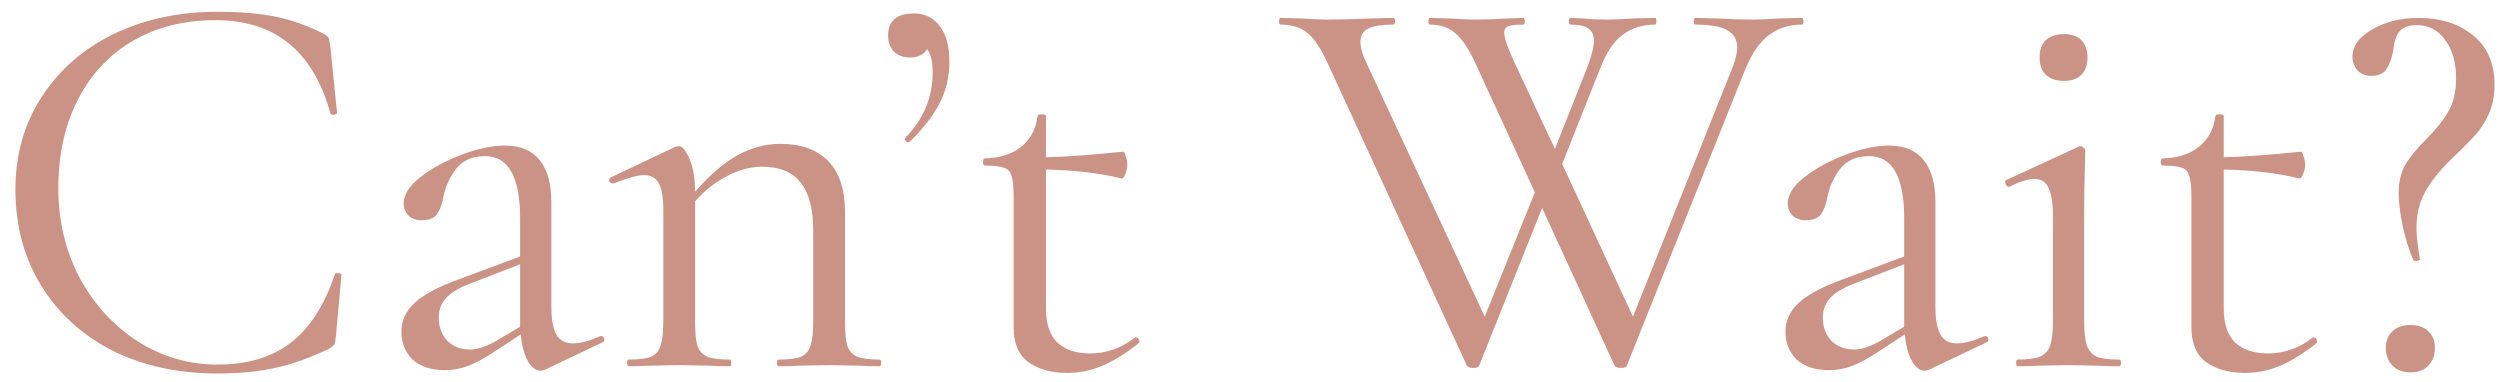
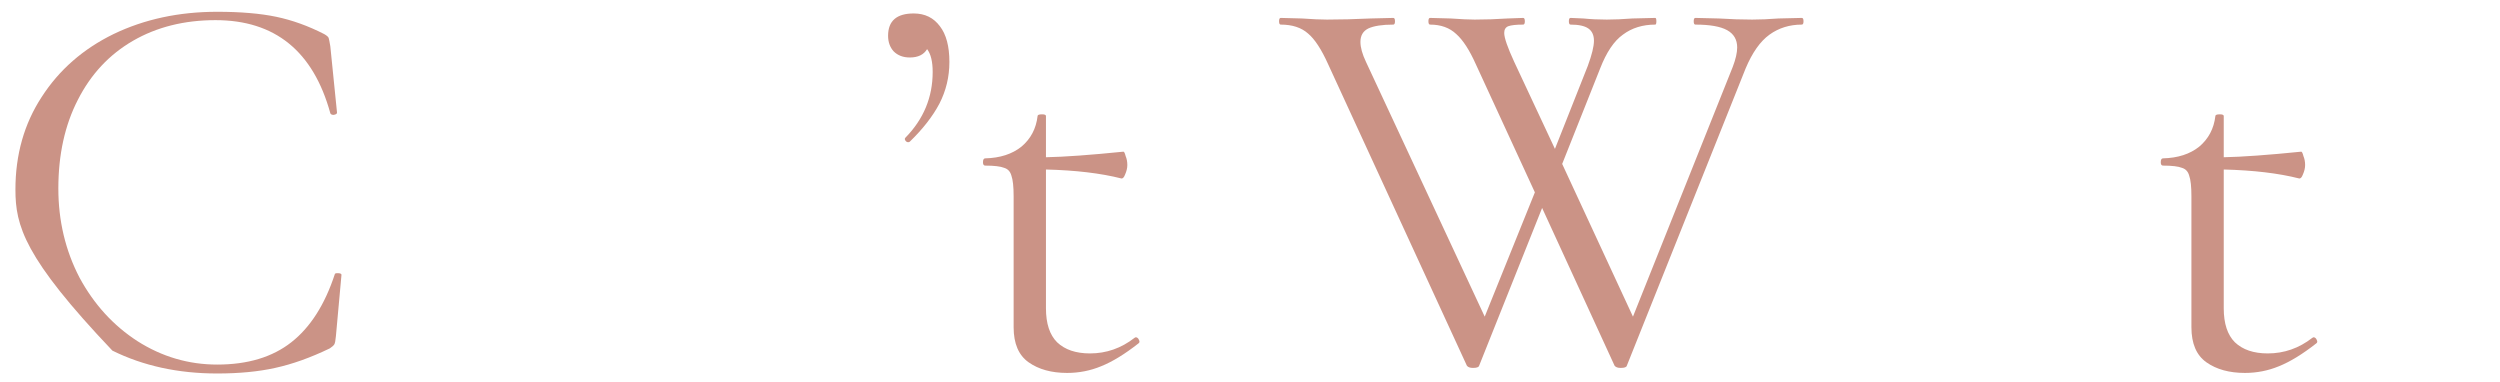
<svg xmlns="http://www.w3.org/2000/svg" width="157" height="24" viewBox="0 0 157 24" fill="none">
-   <path d="M13.639 0.74C15.11 0.74 16.346 0.845 17.349 1.055C18.353 1.265 19.356 1.627 20.36 2.14C20.523 2.234 20.616 2.315 20.64 2.385C20.663 2.455 20.698 2.63 20.744 2.91L21.165 7.075C21.165 7.145 21.095 7.192 20.954 7.215C20.838 7.215 20.768 7.18 20.744 7.11C19.671 3.214 17.268 1.265 13.534 1.265C11.575 1.265 9.848 1.697 8.354 2.56C6.861 3.424 5.706 4.66 4.889 6.27C4.073 7.857 3.664 9.712 3.664 11.835C3.664 13.865 4.108 15.732 4.994 17.435C5.904 19.115 7.118 20.445 8.634 21.425C10.175 22.405 11.843 22.895 13.639 22.895C15.553 22.895 17.105 22.429 18.294 21.495C19.485 20.562 20.395 19.139 21.024 17.225C21.024 17.179 21.083 17.155 21.2 17.155C21.363 17.155 21.445 17.19 21.445 17.26L21.095 21.11C21.071 21.39 21.036 21.565 20.989 21.635C20.943 21.705 20.849 21.787 20.709 21.88C19.496 22.464 18.353 22.872 17.279 23.105C16.23 23.339 15.016 23.455 13.639 23.455C11.19 23.455 8.996 22.977 7.059 22.02C5.146 21.04 3.653 19.675 2.579 17.925C1.506 16.175 0.969 14.169 0.969 11.905C0.969 9.712 1.518 7.775 2.614 6.095C3.711 4.392 5.216 3.074 7.129 2.14C9.066 1.207 11.236 0.74 13.639 0.74Z" fill="#CB9386" />
-   <path d="M37.774 21.11C37.867 21.11 37.925 21.169 37.949 21.285C37.972 21.379 37.937 21.449 37.844 21.495L34.239 23.21C34.145 23.257 34.052 23.28 33.959 23.28C33.655 23.28 33.387 23.082 33.154 22.685C32.92 22.265 32.769 21.705 32.699 21.005L30.879 22.195C30.295 22.569 29.782 22.837 29.339 23C28.895 23.164 28.429 23.245 27.939 23.245C27.075 23.245 26.399 23.024 25.909 22.58C25.442 22.114 25.209 21.53 25.209 20.83C25.209 20.13 25.489 19.524 26.049 19.01C26.609 18.497 27.53 18.007 28.814 17.54L32.664 16.105V13.725C32.664 11.112 31.929 9.805 30.459 9.805C29.665 9.805 29.059 10.074 28.639 10.61C28.242 11.124 27.974 11.719 27.834 12.395C27.764 12.815 27.635 13.165 27.449 13.445C27.262 13.702 26.947 13.83 26.504 13.83C26.13 13.83 25.839 13.725 25.629 13.515C25.442 13.305 25.349 13.06 25.349 12.78C25.349 12.22 25.71 11.66 26.434 11.1C27.157 10.54 28.02 10.074 29.024 9.7C30.027 9.327 30.925 9.14 31.719 9.14C32.675 9.14 33.399 9.444 33.889 10.05C34.379 10.657 34.624 11.532 34.624 12.675V19.22C34.624 20.037 34.729 20.632 34.939 21.005C35.149 21.379 35.499 21.565 35.989 21.565C36.432 21.565 37.004 21.414 37.704 21.11H37.774ZM32.664 20.515V20.34V16.595L29.409 17.855C28.755 18.112 28.277 18.415 27.974 18.765C27.694 19.092 27.554 19.489 27.554 19.955C27.554 20.515 27.729 20.994 28.079 21.39C28.452 21.764 28.93 21.95 29.514 21.95C29.98 21.95 30.54 21.764 31.194 21.39L32.664 20.515Z" fill="#CB9386" />
-   <path d="M55.237 22.58C55.307 22.58 55.342 22.65 55.342 22.79C55.342 22.93 55.307 23 55.237 23C54.7 23 54.28 22.989 53.977 22.965L52.087 22.93L50.162 22.965C49.858 22.989 49.438 23 48.902 23C48.832 23 48.797 22.93 48.797 22.79C48.797 22.65 48.832 22.58 48.902 22.58C49.532 22.58 49.998 22.522 50.302 22.405C50.605 22.265 50.803 22.032 50.897 21.705C51.013 21.379 51.072 20.865 51.072 20.165V14.495C51.072 13.119 50.803 12.104 50.267 11.45C49.753 10.797 48.948 10.47 47.852 10.47C47.128 10.47 46.393 10.669 45.647 11.065C44.923 11.439 44.258 11.964 43.652 12.64V20.165C43.652 20.865 43.698 21.379 43.792 21.705C43.908 22.032 44.118 22.265 44.422 22.405C44.725 22.522 45.192 22.58 45.822 22.58C45.892 22.58 45.927 22.65 45.927 22.79C45.927 22.93 45.892 23 45.822 23C45.285 23 44.865 22.989 44.562 22.965L42.672 22.93L40.747 22.965C40.443 22.989 40.023 23 39.487 23C39.417 23 39.382 22.93 39.382 22.79C39.382 22.65 39.417 22.58 39.487 22.58C40.117 22.58 40.583 22.522 40.887 22.405C41.19 22.265 41.388 22.032 41.482 21.705C41.598 21.379 41.657 20.865 41.657 20.165V13.235C41.657 12.442 41.563 11.87 41.377 11.52C41.19 11.17 40.875 10.995 40.432 10.995C40.058 10.995 39.428 11.17 38.542 11.52H38.472C38.378 11.52 38.308 11.474 38.262 11.38C38.238 11.264 38.273 11.182 38.367 11.135L42.427 9.21L42.637 9.175C42.847 9.175 43.068 9.444 43.302 9.98C43.535 10.517 43.652 11.205 43.652 12.045C44.538 11.019 45.413 10.26 46.277 9.77C47.163 9.28 48.073 9.035 49.007 9.035C50.313 9.035 51.317 9.397 52.017 10.12C52.717 10.844 53.067 11.905 53.067 13.305V20.165C53.067 20.865 53.113 21.379 53.207 21.705C53.323 22.032 53.533 22.265 53.837 22.405C54.14 22.522 54.607 22.58 55.237 22.58Z" fill="#CB9386" />
+   <path d="M13.639 0.74C15.11 0.74 16.346 0.845 17.349 1.055C18.353 1.265 19.356 1.627 20.36 2.14C20.523 2.234 20.616 2.315 20.64 2.385C20.663 2.455 20.698 2.63 20.744 2.91L21.165 7.075C21.165 7.145 21.095 7.192 20.954 7.215C20.838 7.215 20.768 7.18 20.744 7.11C19.671 3.214 17.268 1.265 13.534 1.265C11.575 1.265 9.848 1.697 8.354 2.56C6.861 3.424 5.706 4.66 4.889 6.27C4.073 7.857 3.664 9.712 3.664 11.835C3.664 13.865 4.108 15.732 4.994 17.435C5.904 19.115 7.118 20.445 8.634 21.425C10.175 22.405 11.843 22.895 13.639 22.895C15.553 22.895 17.105 22.429 18.294 21.495C19.485 20.562 20.395 19.139 21.024 17.225C21.024 17.179 21.083 17.155 21.2 17.155C21.363 17.155 21.445 17.19 21.445 17.26L21.095 21.11C21.071 21.39 21.036 21.565 20.989 21.635C20.943 21.705 20.849 21.787 20.709 21.88C19.496 22.464 18.353 22.872 17.279 23.105C16.23 23.339 15.016 23.455 13.639 23.455C11.19 23.455 8.996 22.977 7.059 22.02C1.506 16.175 0.969 14.169 0.969 11.905C0.969 9.712 1.518 7.775 2.614 6.095C3.711 4.392 5.216 3.074 7.129 2.14C9.066 1.207 11.236 0.74 13.639 0.74Z" fill="#CB9386" />
  <path d="M57.382 0.845C58.082 0.845 58.631 1.114 59.027 1.65C59.424 2.164 59.622 2.91 59.622 3.89C59.622 4.824 59.412 5.699 58.992 6.515C58.572 7.309 57.954 8.102 57.137 8.895C57.114 8.919 57.079 8.93 57.032 8.93C56.962 8.93 56.904 8.895 56.857 8.825C56.811 8.755 56.811 8.697 56.857 8.65C58.001 7.484 58.572 6.107 58.572 4.52C58.572 3.867 58.456 3.389 58.222 3.085C58.012 3.435 57.651 3.61 57.137 3.61C56.717 3.61 56.379 3.482 56.122 3.225C55.889 2.969 55.772 2.642 55.772 2.245C55.772 1.312 56.309 0.845 57.382 0.845Z" fill="#CB9386" />
  <path d="M71.321 21.18C71.415 21.18 71.484 21.239 71.531 21.355C71.578 21.449 71.566 21.519 71.496 21.565C70.633 22.242 69.851 22.72 69.151 23C68.475 23.28 67.763 23.42 67.016 23.42C66.036 23.42 65.231 23.199 64.601 22.755C63.971 22.312 63.656 21.577 63.656 20.55V12.325C63.656 11.719 63.609 11.287 63.516 11.03C63.446 10.774 63.294 10.61 63.061 10.54C62.828 10.447 62.431 10.4 61.871 10.4C61.778 10.4 61.731 10.33 61.731 10.19C61.731 10.027 61.778 9.945 61.871 9.945C62.804 9.922 63.563 9.677 64.146 9.21C64.73 8.72 65.068 8.079 65.161 7.285C65.161 7.215 65.254 7.18 65.441 7.18C65.605 7.18 65.686 7.215 65.686 7.285V9.875C66.853 9.852 68.475 9.735 70.551 9.525C70.598 9.525 70.644 9.619 70.691 9.805C70.761 9.969 70.796 10.155 70.796 10.365C70.796 10.552 70.749 10.75 70.656 10.96C70.586 11.147 70.504 11.229 70.411 11.205C69.128 10.879 67.553 10.692 65.686 10.645V19.36C65.686 20.317 65.919 21.029 66.386 21.495C66.876 21.962 67.564 22.195 68.451 22.195C69.478 22.195 70.411 21.869 71.251 21.215L71.321 21.18Z" fill="#CB9386" />
  <path d="M113.155 1.125C113.225 1.125 113.26 1.195 113.26 1.335C113.26 1.475 113.225 1.545 113.155 1.545C112.385 1.545 111.709 1.755 111.125 2.175C110.542 2.595 110.04 3.307 109.62 4.31L102.165 22.965C102.142 23.059 102.014 23.105 101.78 23.105C101.594 23.105 101.465 23.059 101.395 22.965L96.845 13.06L92.89 22.965C92.867 23.059 92.739 23.105 92.505 23.105C92.319 23.105 92.19 23.059 92.12 22.965L83.405 4.03C82.985 3.097 82.565 2.455 82.145 2.105C81.725 1.732 81.154 1.545 80.43 1.545C80.36 1.545 80.325 1.475 80.325 1.335C80.325 1.195 80.36 1.125 80.43 1.125L81.76 1.16C82.414 1.207 82.939 1.23 83.335 1.23C84.175 1.23 85.085 1.207 86.065 1.16L87.5 1.125C87.57 1.125 87.605 1.195 87.605 1.335C87.605 1.475 87.57 1.545 87.5 1.545C86.8 1.545 86.275 1.627 85.925 1.79C85.599 1.954 85.435 2.234 85.435 2.63C85.435 2.98 85.552 3.4 85.785 3.89L93.24 19.885L96.39 12.08L92.68 4.03C92.284 3.144 91.875 2.514 91.455 2.14C91.035 1.744 90.487 1.545 89.81 1.545C89.74 1.545 89.705 1.475 89.705 1.335C89.705 1.195 89.74 1.125 89.81 1.125L91.105 1.16C91.759 1.207 92.26 1.23 92.61 1.23C93.287 1.23 93.975 1.207 94.675 1.16L95.655 1.125C95.725 1.125 95.76 1.195 95.76 1.335C95.76 1.475 95.725 1.545 95.655 1.545C95.212 1.545 94.897 1.58 94.71 1.65C94.547 1.72 94.465 1.86 94.465 2.07C94.465 2.374 94.675 2.98 95.095 3.89L97.65 9.35L99.715 4.135C99.972 3.435 100.1 2.91 100.1 2.56C100.1 2.21 99.984 1.954 99.75 1.79C99.517 1.627 99.144 1.545 98.63 1.545C98.56 1.545 98.525 1.475 98.525 1.335C98.525 1.195 98.56 1.125 98.63 1.125L99.435 1.16C99.902 1.207 100.392 1.23 100.905 1.23C101.372 1.23 101.909 1.207 102.515 1.16L103.95 1.125C103.997 1.125 104.02 1.195 104.02 1.335C104.02 1.475 103.997 1.545 103.95 1.545C103.157 1.545 102.48 1.755 101.92 2.175C101.36 2.572 100.882 3.284 100.485 4.31L98.105 10.295L102.55 19.885L108.815 4.205C109.002 3.715 109.095 3.307 109.095 2.98C109.095 2.49 108.885 2.129 108.465 1.895C108.045 1.662 107.38 1.545 106.47 1.545C106.4 1.545 106.365 1.475 106.365 1.335C106.365 1.195 106.4 1.125 106.47 1.125L107.94 1.16C108.687 1.207 109.387 1.23 110.04 1.23C110.53 1.23 111.079 1.207 111.685 1.16L113.155 1.125Z" fill="#CB9386" />
-   <path d="M124.693 21.11C124.786 21.11 124.844 21.169 124.868 21.285C124.891 21.379 124.856 21.449 124.763 21.495L121.158 23.21C121.064 23.257 120.971 23.28 120.878 23.28C120.574 23.28 120.306 23.082 120.073 22.685C119.839 22.265 119.688 21.705 119.618 21.005L117.798 22.195C117.214 22.569 116.701 22.837 116.258 23C115.814 23.164 115.348 23.245 114.858 23.245C113.994 23.245 113.318 23.024 112.828 22.58C112.361 22.114 112.128 21.53 112.128 20.83C112.128 20.13 112.408 19.524 112.968 19.01C113.528 18.497 114.449 18.007 115.733 17.54L119.583 16.105V13.725C119.583 11.112 118.848 9.805 117.378 9.805C116.584 9.805 115.978 10.074 115.558 10.61C115.161 11.124 114.893 11.719 114.753 12.395C114.683 12.815 114.554 13.165 114.368 13.445C114.181 13.702 113.866 13.83 113.423 13.83C113.049 13.83 112.758 13.725 112.548 13.515C112.361 13.305 112.268 13.06 112.268 12.78C112.268 12.22 112.629 11.66 113.353 11.1C114.076 10.54 114.939 10.074 115.943 9.7C116.946 9.327 117.844 9.14 118.638 9.14C119.594 9.14 120.318 9.444 120.808 10.05C121.298 10.657 121.543 11.532 121.543 12.675V19.22C121.543 20.037 121.648 20.632 121.858 21.005C122.068 21.379 122.418 21.565 122.908 21.565C123.351 21.565 123.923 21.414 124.623 21.11H124.693ZM119.583 20.515V20.34V16.595L116.328 17.855C115.674 18.112 115.196 18.415 114.893 18.765C114.613 19.092 114.473 19.489 114.473 19.955C114.473 20.515 114.648 20.994 114.998 21.39C115.371 21.764 115.849 21.95 116.433 21.95C116.899 21.95 117.459 21.764 118.113 21.39L119.583 20.515Z" fill="#CB9386" />
-   <path d="M129.626 5.08C129.136 5.08 128.751 4.952 128.471 4.695C128.214 4.439 128.086 4.077 128.086 3.61C128.086 3.144 128.214 2.782 128.471 2.525C128.751 2.269 129.136 2.14 129.626 2.14C130.092 2.14 130.454 2.269 130.711 2.525C130.967 2.782 131.096 3.144 131.096 3.61C131.096 4.077 130.967 4.439 130.711 4.695C130.454 4.952 130.092 5.08 129.626 5.08ZM126.686 23C126.639 23 126.616 22.93 126.616 22.79C126.616 22.65 126.639 22.58 126.686 22.58C127.316 22.58 127.782 22.522 128.086 22.405C128.412 22.265 128.634 22.032 128.751 21.705C128.867 21.355 128.926 20.842 128.926 20.165V13.62C128.926 12.78 128.832 12.174 128.646 11.8C128.482 11.427 128.191 11.24 127.771 11.24C127.351 11.24 126.826 11.404 126.196 11.73H126.161C126.067 11.73 125.997 11.672 125.951 11.555C125.904 11.439 125.916 11.357 125.986 11.31L130.536 9.21L130.676 9.175C130.722 9.175 130.781 9.21 130.851 9.28C130.921 9.327 130.956 9.385 130.956 9.455C130.956 9.619 130.944 10.085 130.921 10.855C130.897 11.625 130.886 12.535 130.886 13.585V20.165C130.886 20.865 130.944 21.379 131.061 21.705C131.177 22.032 131.387 22.265 131.691 22.405C131.994 22.522 132.461 22.58 133.091 22.58C133.161 22.58 133.196 22.65 133.196 22.79C133.196 22.93 133.161 23 133.091 23C132.554 23 132.122 22.989 131.796 22.965L129.906 22.93L128.016 22.965C127.689 22.989 127.246 23 126.686 23Z" fill="#CB9386" />
  <path d="M145.286 21.18C145.379 21.18 145.449 21.239 145.496 21.355C145.543 21.449 145.531 21.519 145.461 21.565C144.598 22.242 143.816 22.72 143.116 23C142.439 23.28 141.728 23.42 140.981 23.42C140.001 23.42 139.196 23.199 138.566 22.755C137.936 22.312 137.621 21.577 137.621 20.55V12.325C137.621 11.719 137.574 11.287 137.481 11.03C137.411 10.774 137.259 10.61 137.026 10.54C136.793 10.447 136.396 10.4 135.836 10.4C135.743 10.4 135.696 10.33 135.696 10.19C135.696 10.027 135.743 9.945 135.836 9.945C136.769 9.922 137.528 9.677 138.111 9.21C138.694 8.72 139.033 8.079 139.126 7.285C139.126 7.215 139.219 7.18 139.406 7.18C139.569 7.18 139.651 7.215 139.651 7.285V9.875C140.818 9.852 142.439 9.735 144.516 9.525C144.563 9.525 144.609 9.619 144.656 9.805C144.726 9.969 144.761 10.155 144.761 10.365C144.761 10.552 144.714 10.75 144.621 10.96C144.551 11.147 144.469 11.229 144.376 11.205C143.093 10.879 141.518 10.692 139.651 10.645V19.36C139.651 20.317 139.884 21.029 140.351 21.495C140.841 21.962 141.529 22.195 142.416 22.195C143.443 22.195 144.376 21.869 145.216 21.215L145.286 21.18Z" fill="#CB9386" />
-   <path d="M151.792 1.58C151.232 1.58 150.847 1.732 150.637 2.035C150.45 2.315 150.334 2.712 150.287 3.225C150.194 3.692 150.054 4.065 149.867 4.345C149.68 4.625 149.365 4.765 148.922 4.765C148.549 4.765 148.257 4.649 148.047 4.415C147.837 4.159 147.732 3.879 147.732 3.575C147.732 2.899 148.14 2.327 148.957 1.86C149.774 1.37 150.754 1.125 151.897 1.125C153.274 1.125 154.405 1.487 155.292 2.21C156.202 2.934 156.657 3.972 156.657 5.325C156.657 6.025 156.529 6.655 156.272 7.215C156.015 7.752 155.724 8.195 155.397 8.545C155.094 8.872 154.615 9.35 153.962 9.98C153.145 10.774 152.574 11.497 152.247 12.15C151.92 12.78 151.757 13.504 151.757 14.32C151.757 14.834 151.827 15.475 151.967 16.245C151.99 16.315 151.932 16.362 151.792 16.385C151.652 16.409 151.57 16.385 151.547 16.315C151.29 15.709 151.069 14.997 150.882 14.18C150.719 13.34 150.637 12.664 150.637 12.15C150.637 11.427 150.777 10.82 151.057 10.33C151.36 9.84 151.792 9.315 152.352 8.755C152.982 8.125 153.449 7.542 153.752 7.005C154.079 6.469 154.242 5.769 154.242 4.905C154.242 3.902 154.009 3.097 153.542 2.49C153.099 1.884 152.515 1.58 151.792 1.58ZM151.372 23.385C150.905 23.385 150.532 23.245 150.252 22.965C149.972 22.685 149.832 22.312 149.832 21.845C149.832 21.402 149.972 21.052 150.252 20.795C150.532 20.539 150.905 20.41 151.372 20.41C151.862 20.41 152.235 20.539 152.492 20.795C152.772 21.052 152.912 21.402 152.912 21.845C152.912 22.312 152.772 22.685 152.492 22.965C152.235 23.245 151.862 23.385 151.372 23.385Z" fill="#CB9386" />
</svg>